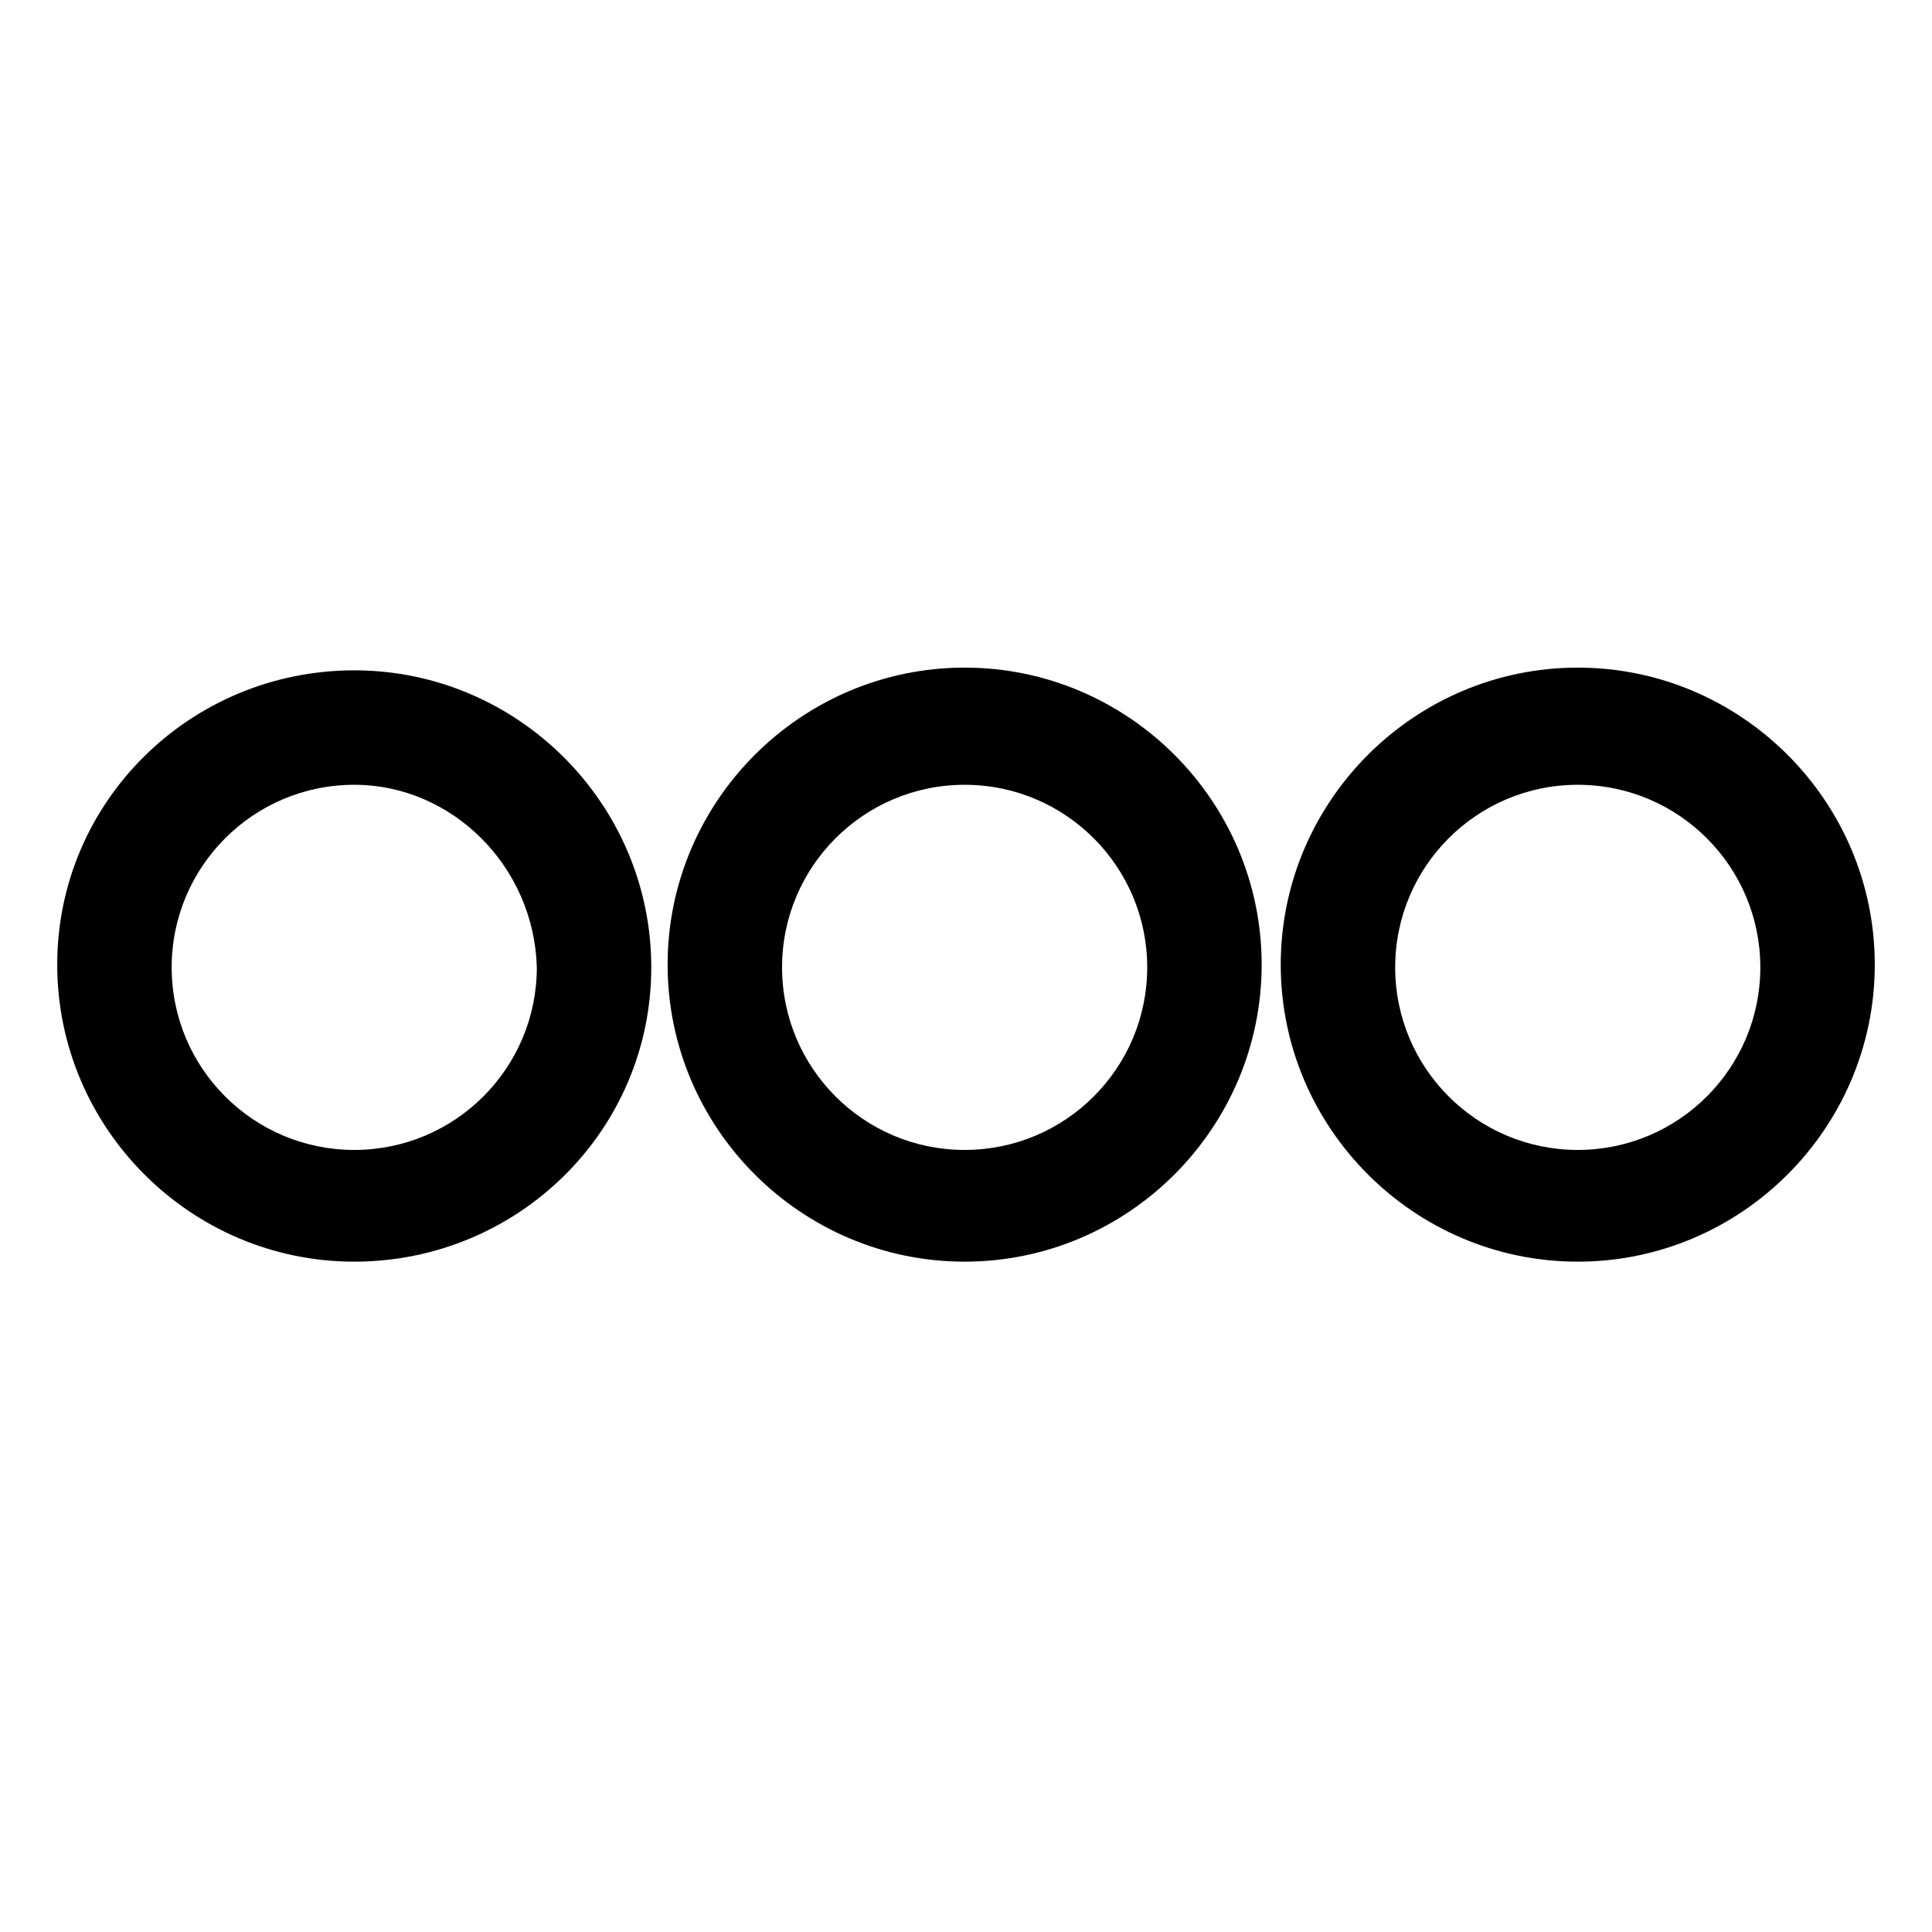
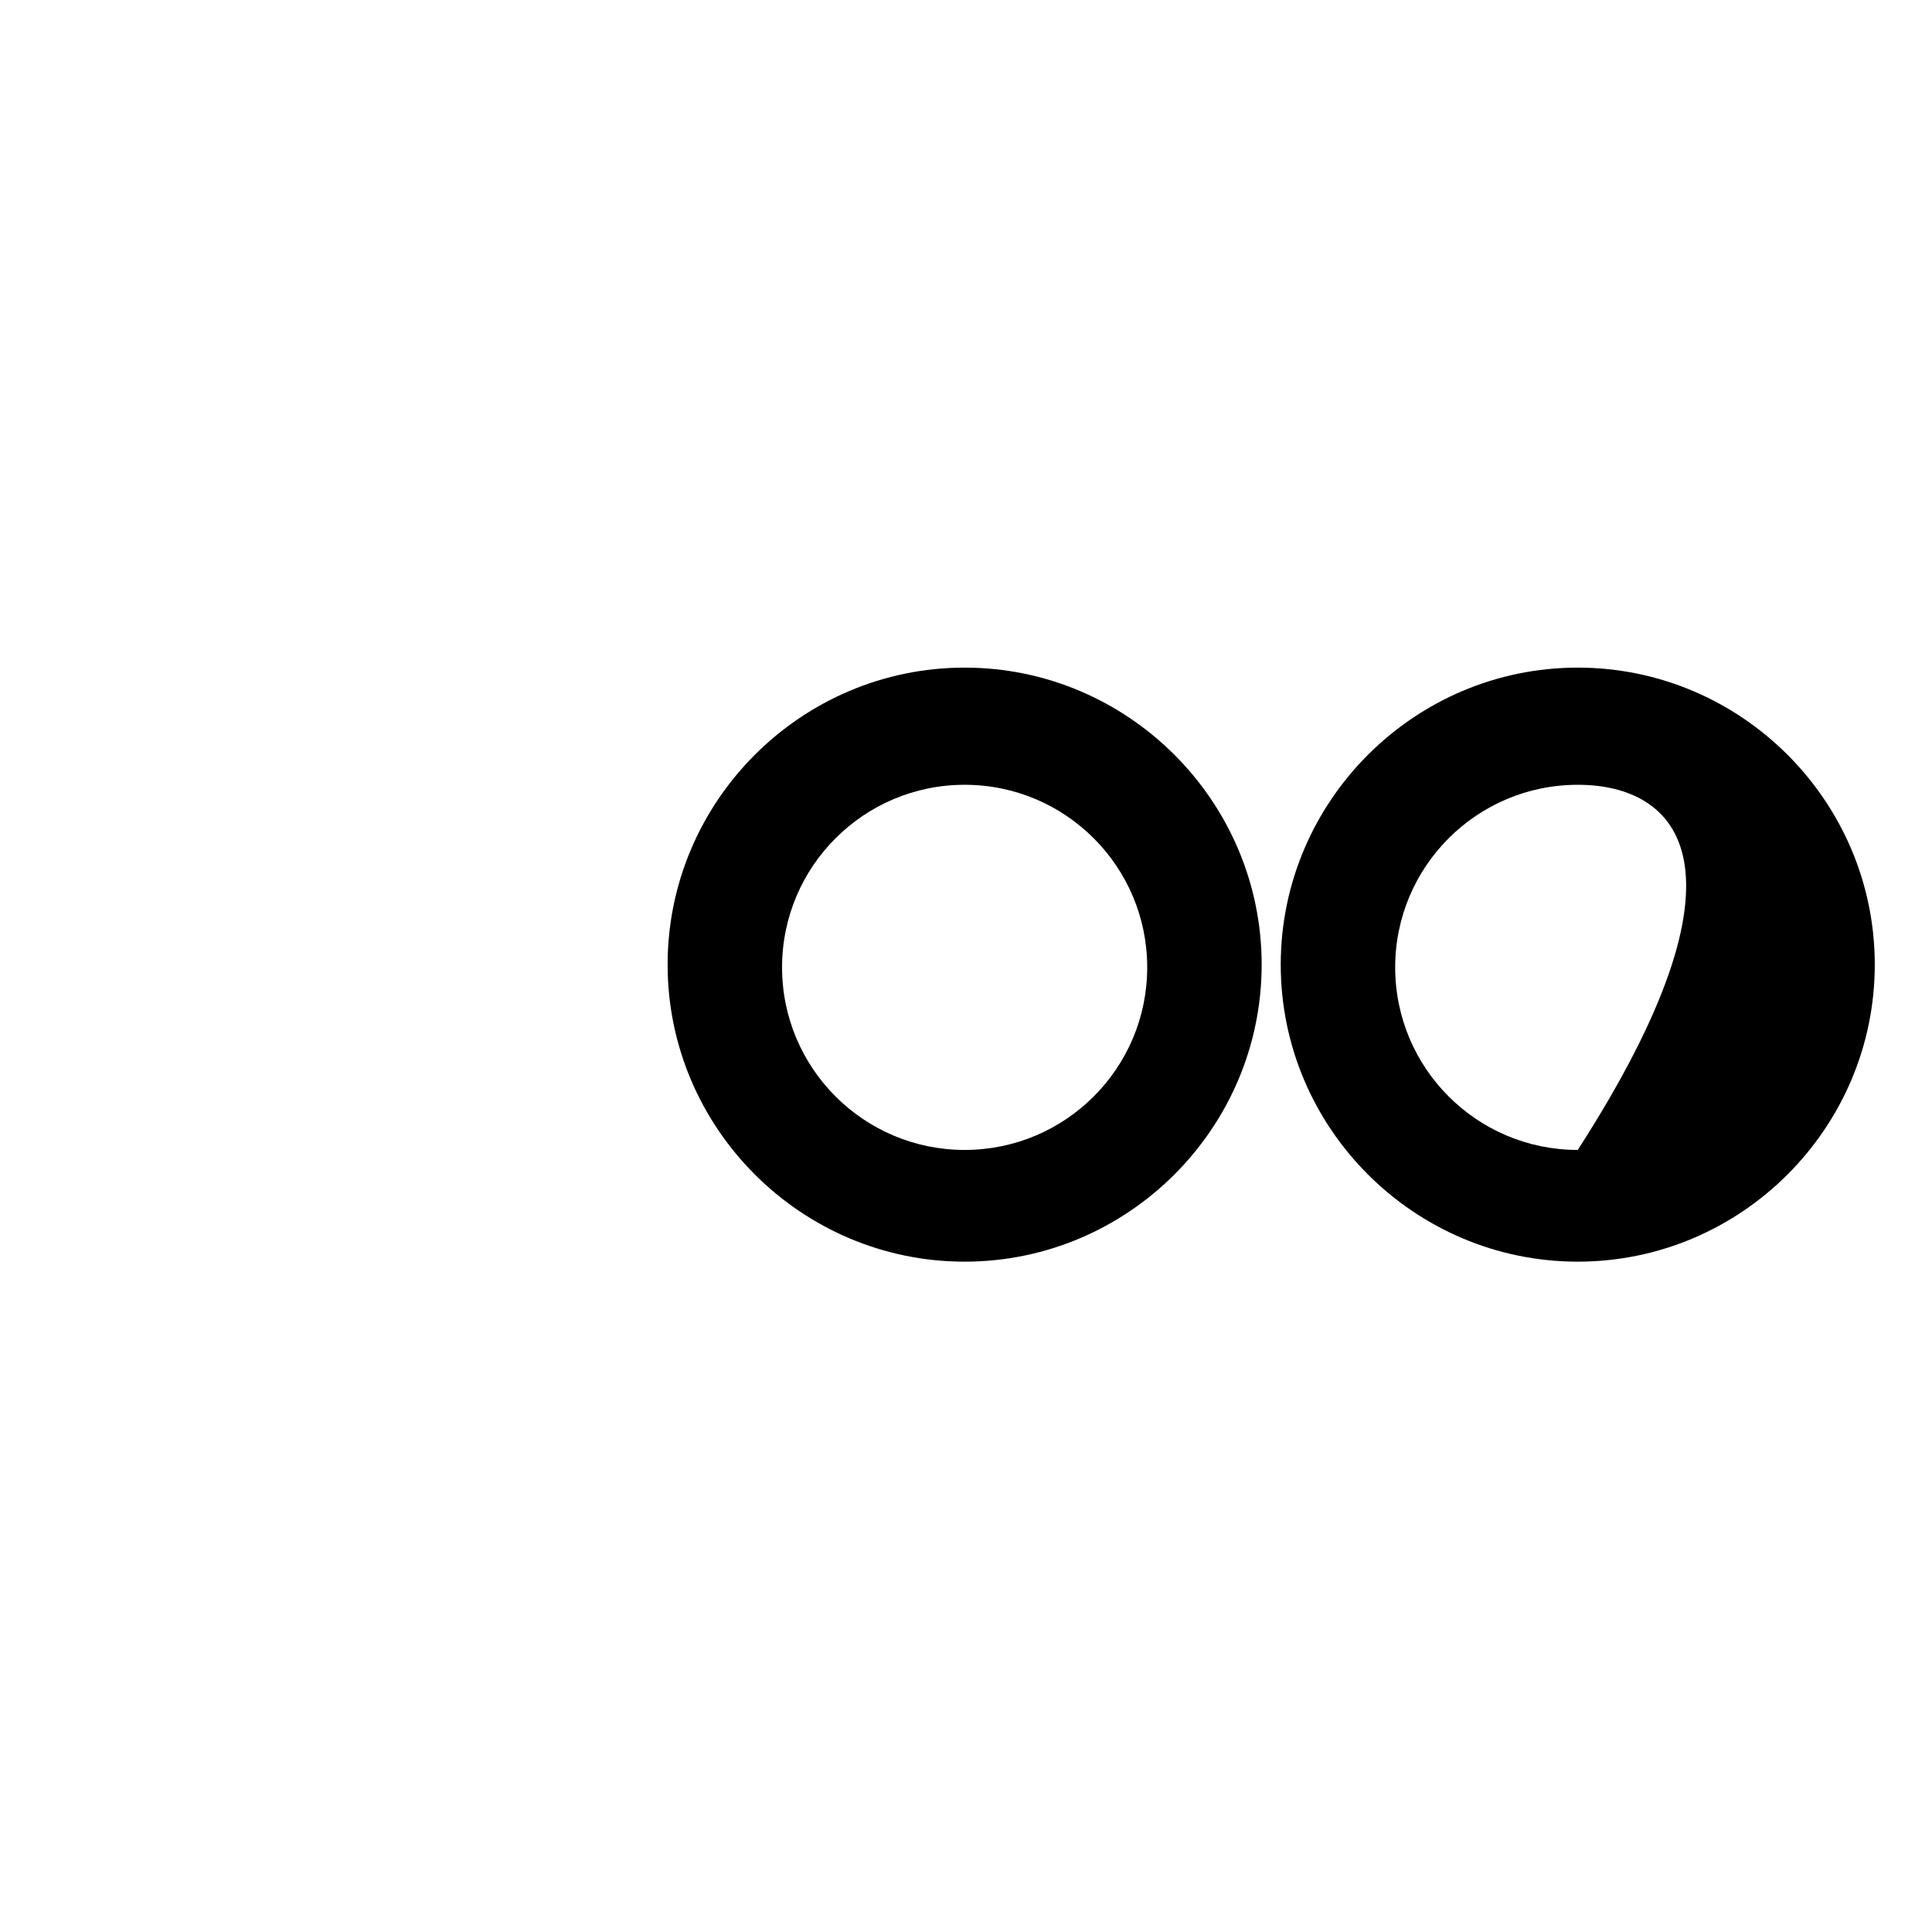
<svg xmlns="http://www.w3.org/2000/svg" version="1.1" id="Ebene_1" x="0px" y="0px" fill="currentColor" viewBox="0 0 70.9 70.9" style="enable-background:new 0 0 70.9 70.9;" xml:space="preserve">
  <g>
    <path d="M35.4,46.3c-6,0-10.9-4.9-10.9-10.9s4.9-10.9,10.9-10.9s10.9,4.9,10.9,10.9S41.4,46.3,35.4,46.3z M35.4,28.8   c-3.7,0-6.7,3-6.7,6.7c0,3.7,3,6.7,6.7,6.7c3.7,0,6.7-3,6.7-6.7C42.1,31.8,39.1,28.8,35.4,28.8z" />
-     <path d="M57.9,46.3c-6,0-10.9-4.9-10.9-10.9s4.9-10.9,10.9-10.9c6,0,10.9,4.9,10.9,10.9S63.9,46.3,57.9,46.3z    M57.9,28.8c-3.7,0-6.7,3-6.7,6.7c0,3.7,3,6.7,6.7,6.7s6.7-3,6.7-6.7C64.6,31.8,61.6,28.8,57.9,28.8z" />
-     <path d="M13,46.3c-6,0-10.9-4.9-10.9-10.9S7,24.6,13,24.6c6,0,10.9,4.9,10.9,10.9S19,46.3,13,46.3z M13,28.8   c-3.7,0-6.7,3-6.7,6.7c0,3.7,3,6.7,6.7,6.7c3.7,0,6.7-3,6.7-6.7C19.6,31.8,16.6,28.8,13,28.8z" />
+     <path d="M57.9,46.3c-6,0-10.9-4.9-10.9-10.9s4.9-10.9,10.9-10.9c6,0,10.9,4.9,10.9,10.9S63.9,46.3,57.9,46.3z    M57.9,28.8c-3.7,0-6.7,3-6.7,6.7c0,3.7,3,6.7,6.7,6.7C64.6,31.8,61.6,28.8,57.9,28.8z" />
  </g>
</svg>